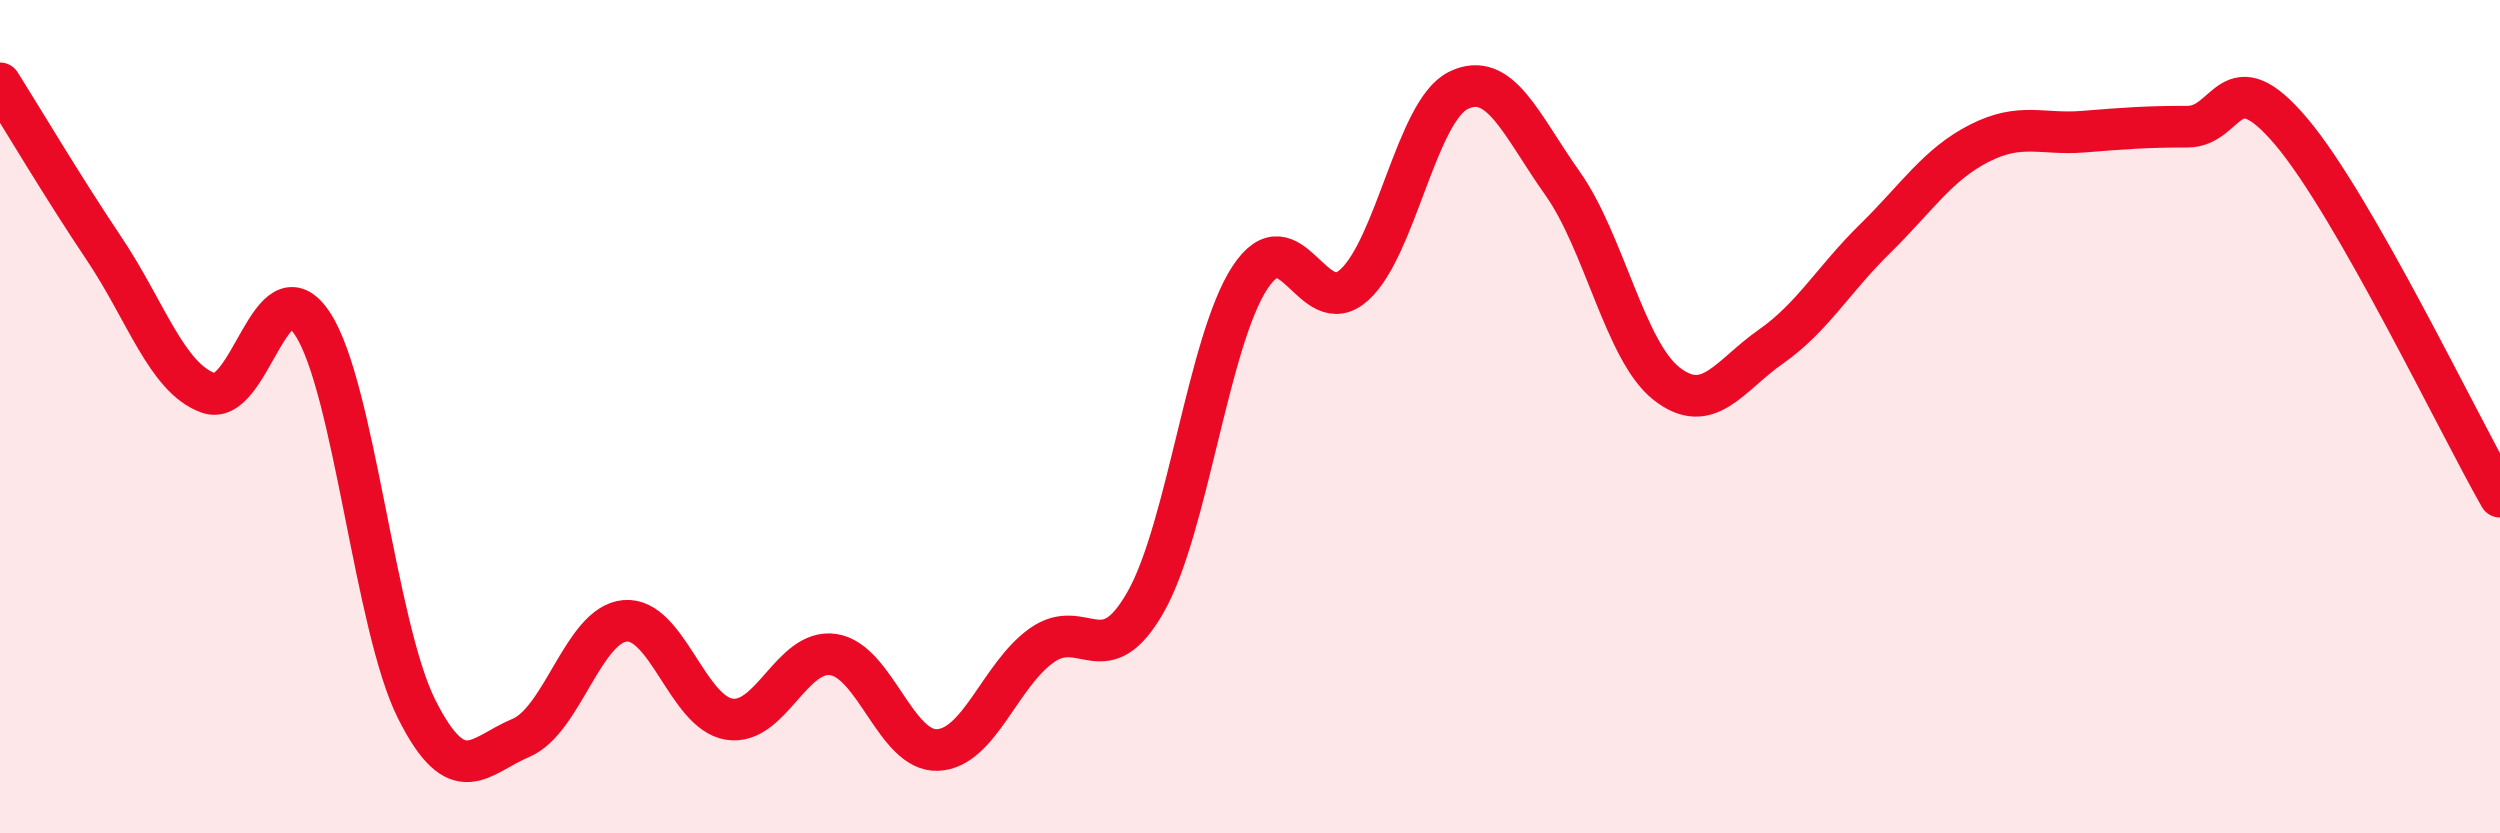
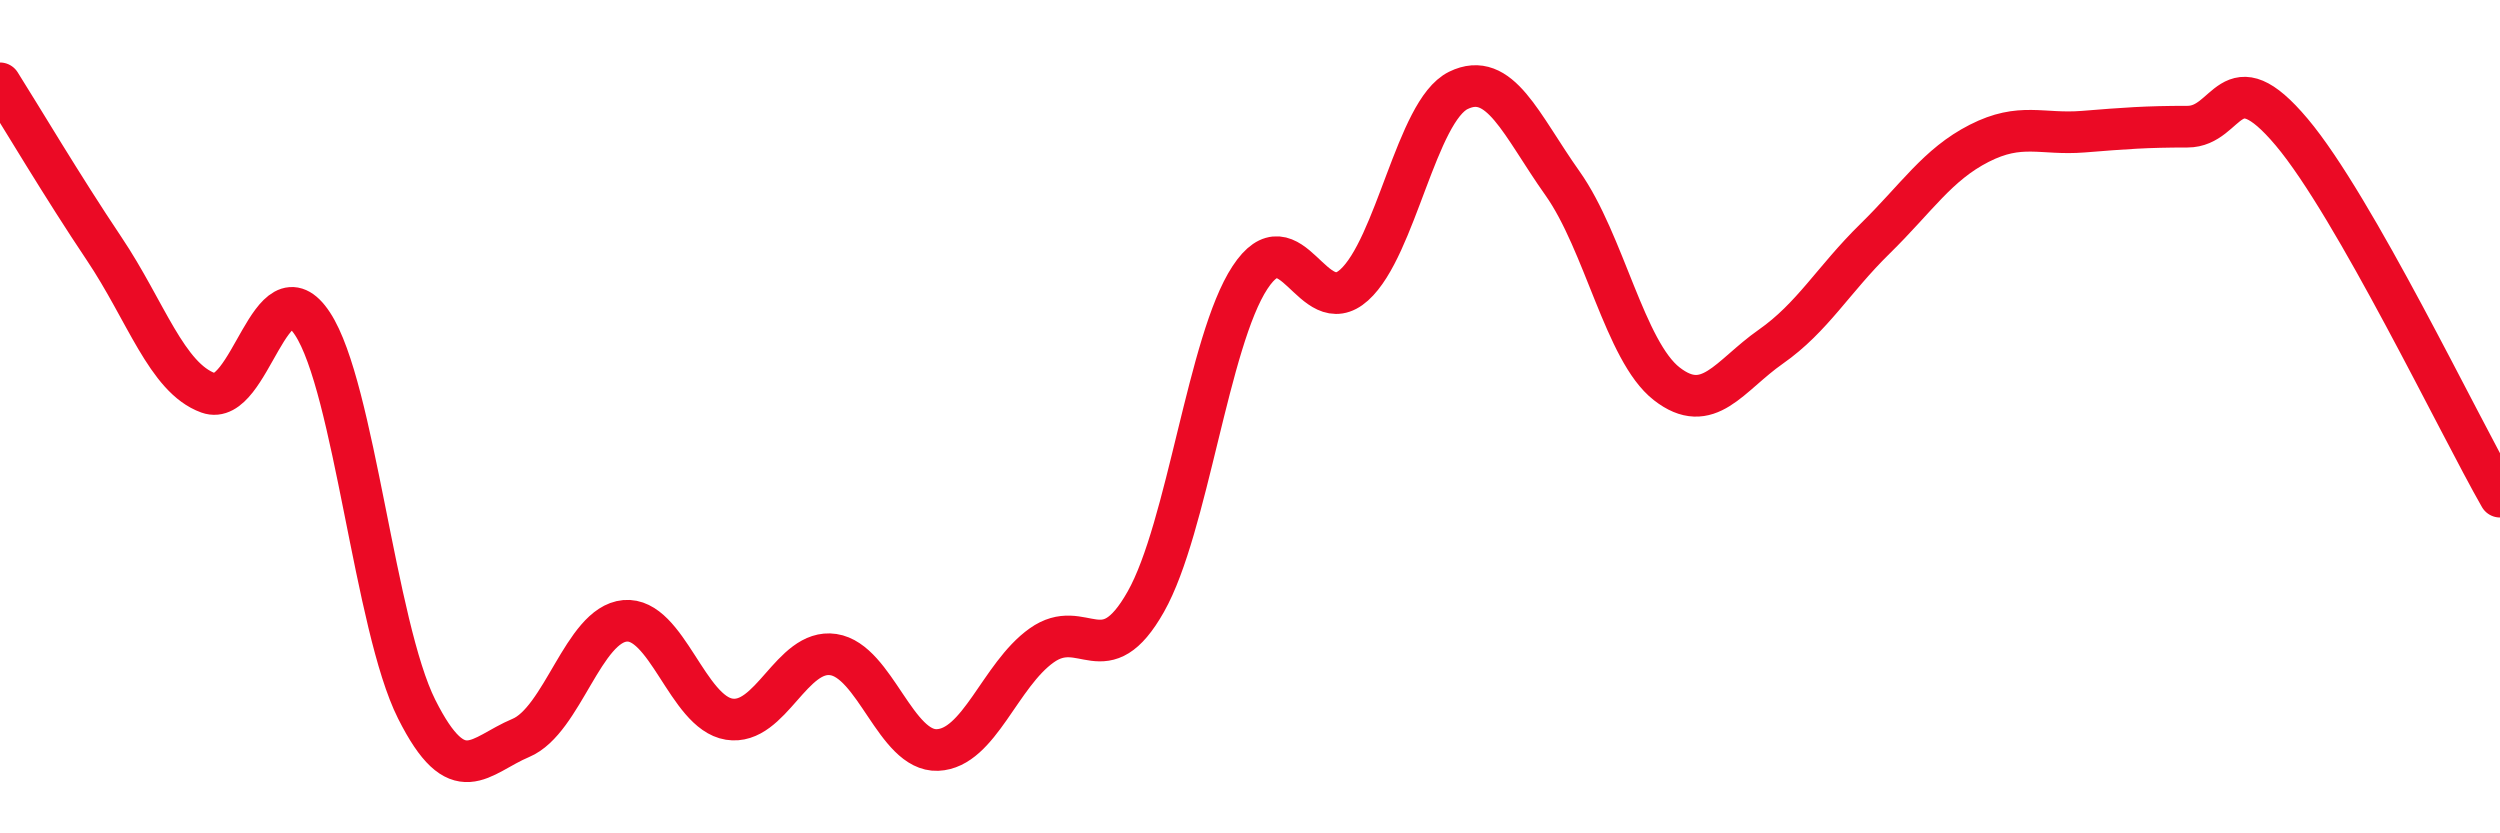
<svg xmlns="http://www.w3.org/2000/svg" width="60" height="20" viewBox="0 0 60 20">
-   <path d="M 0,2 C 0.5,2.79 1.5,4.48 2.5,5.97 C 3.5,7.46 4,9.07 5,9.43 C 6,9.79 6.5,6.25 7.5,7.77 C 8.5,9.29 9,15.03 10,17.02 C 11,19.01 11.5,18.13 12.5,17.71 C 13.5,17.29 14,14.99 15,14.9 C 16,14.81 16.5,17.1 17.5,17.26 C 18.5,17.42 19,15.56 20,15.71 C 21,15.86 21.5,18.04 22.5,18 C 23.5,17.96 24,16.2 25,15.49 C 26,14.78 26.5,16.21 27.5,14.44 C 28.5,12.67 29,8.18 30,6.66 C 31,5.14 31.5,7.74 32.5,6.84 C 33.5,5.94 34,2.66 35,2.17 C 36,1.68 36.5,2.99 37.5,4.4 C 38.5,5.81 39,8.43 40,9.21 C 41,9.99 41.5,9.02 42.5,8.32 C 43.5,7.62 44,6.71 45,5.73 C 46,4.75 46.5,3.95 47.5,3.44 C 48.5,2.93 49,3.24 50,3.16 C 51,3.08 51.5,3.04 52.5,3.04 C 53.5,3.04 53.5,1.39 55,3.17 C 56.5,4.95 59,10.17 60,11.92L60 20L0 20Z" fill="#EB0A25" opacity="0.1" stroke-linecap="round" stroke-linejoin="round" />
  <path d="M 0,2 C 0.5,2.79 1.5,4.48 2.5,5.97 C 3.5,7.46 4,9.07 5,9.43 C 6,9.79 6.5,6.25 7.5,7.77 C 8.5,9.29 9,15.03 10,17.02 C 11,19.01 11.5,18.13 12.5,17.71 C 13.5,17.29 14,14.99 15,14.9 C 16,14.81 16.5,17.1 17.5,17.26 C 18.5,17.42 19,15.56 20,15.71 C 21,15.86 21.5,18.04 22.5,18 C 23.5,17.96 24,16.2 25,15.49 C 26,14.78 26.5,16.21 27.5,14.44 C 28.5,12.67 29,8.18 30,6.66 C 31,5.14 31.5,7.74 32.5,6.84 C 33.5,5.94 34,2.66 35,2.17 C 36,1.68 36.5,2.99 37.5,4.4 C 38.5,5.81 39,8.43 40,9.21 C 41,9.99 41.5,9.02 42.5,8.32 C 43.5,7.62 44,6.71 45,5.73 C 46,4.75 46.5,3.95 47.5,3.44 C 48.5,2.93 49,3.24 50,3.16 C 51,3.08 51.5,3.04 52.5,3.04 C 53.5,3.04 53.5,1.39 55,3.17 C 56.5,4.95 59,10.17 60,11.92" stroke="#EB0A25" stroke-width="1" fill="none" stroke-linecap="round" stroke-linejoin="round" />
</svg>